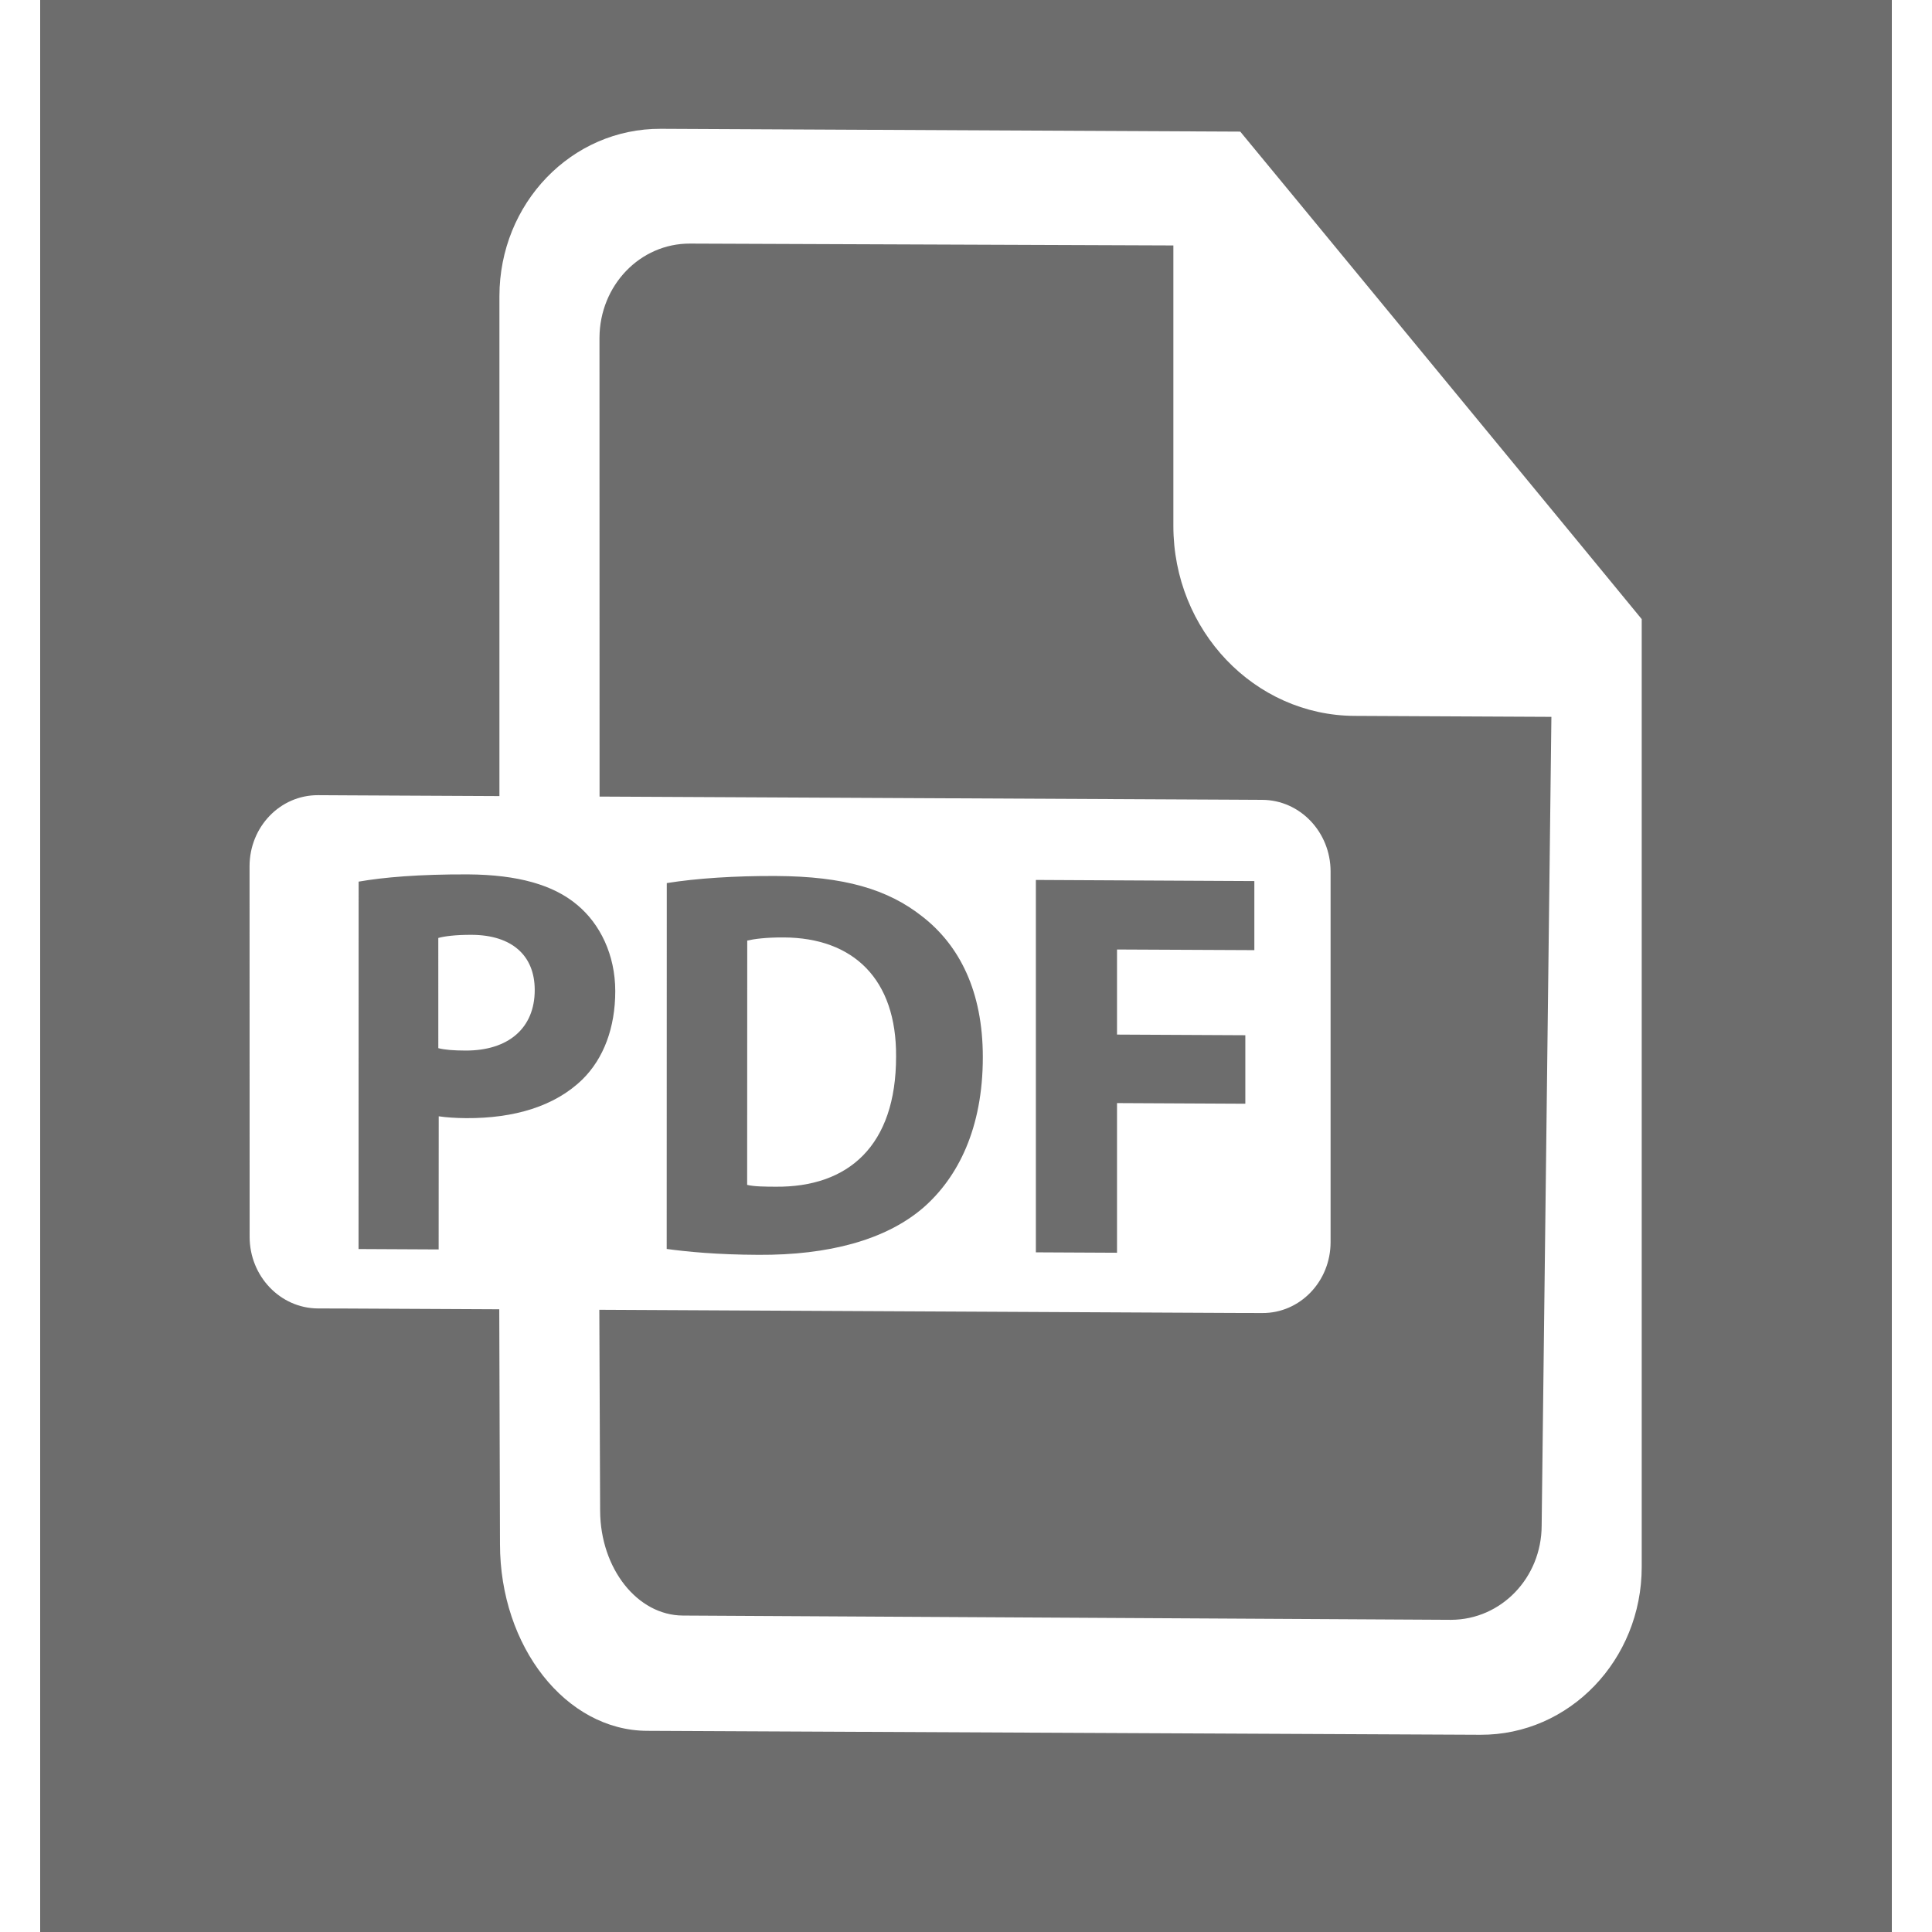
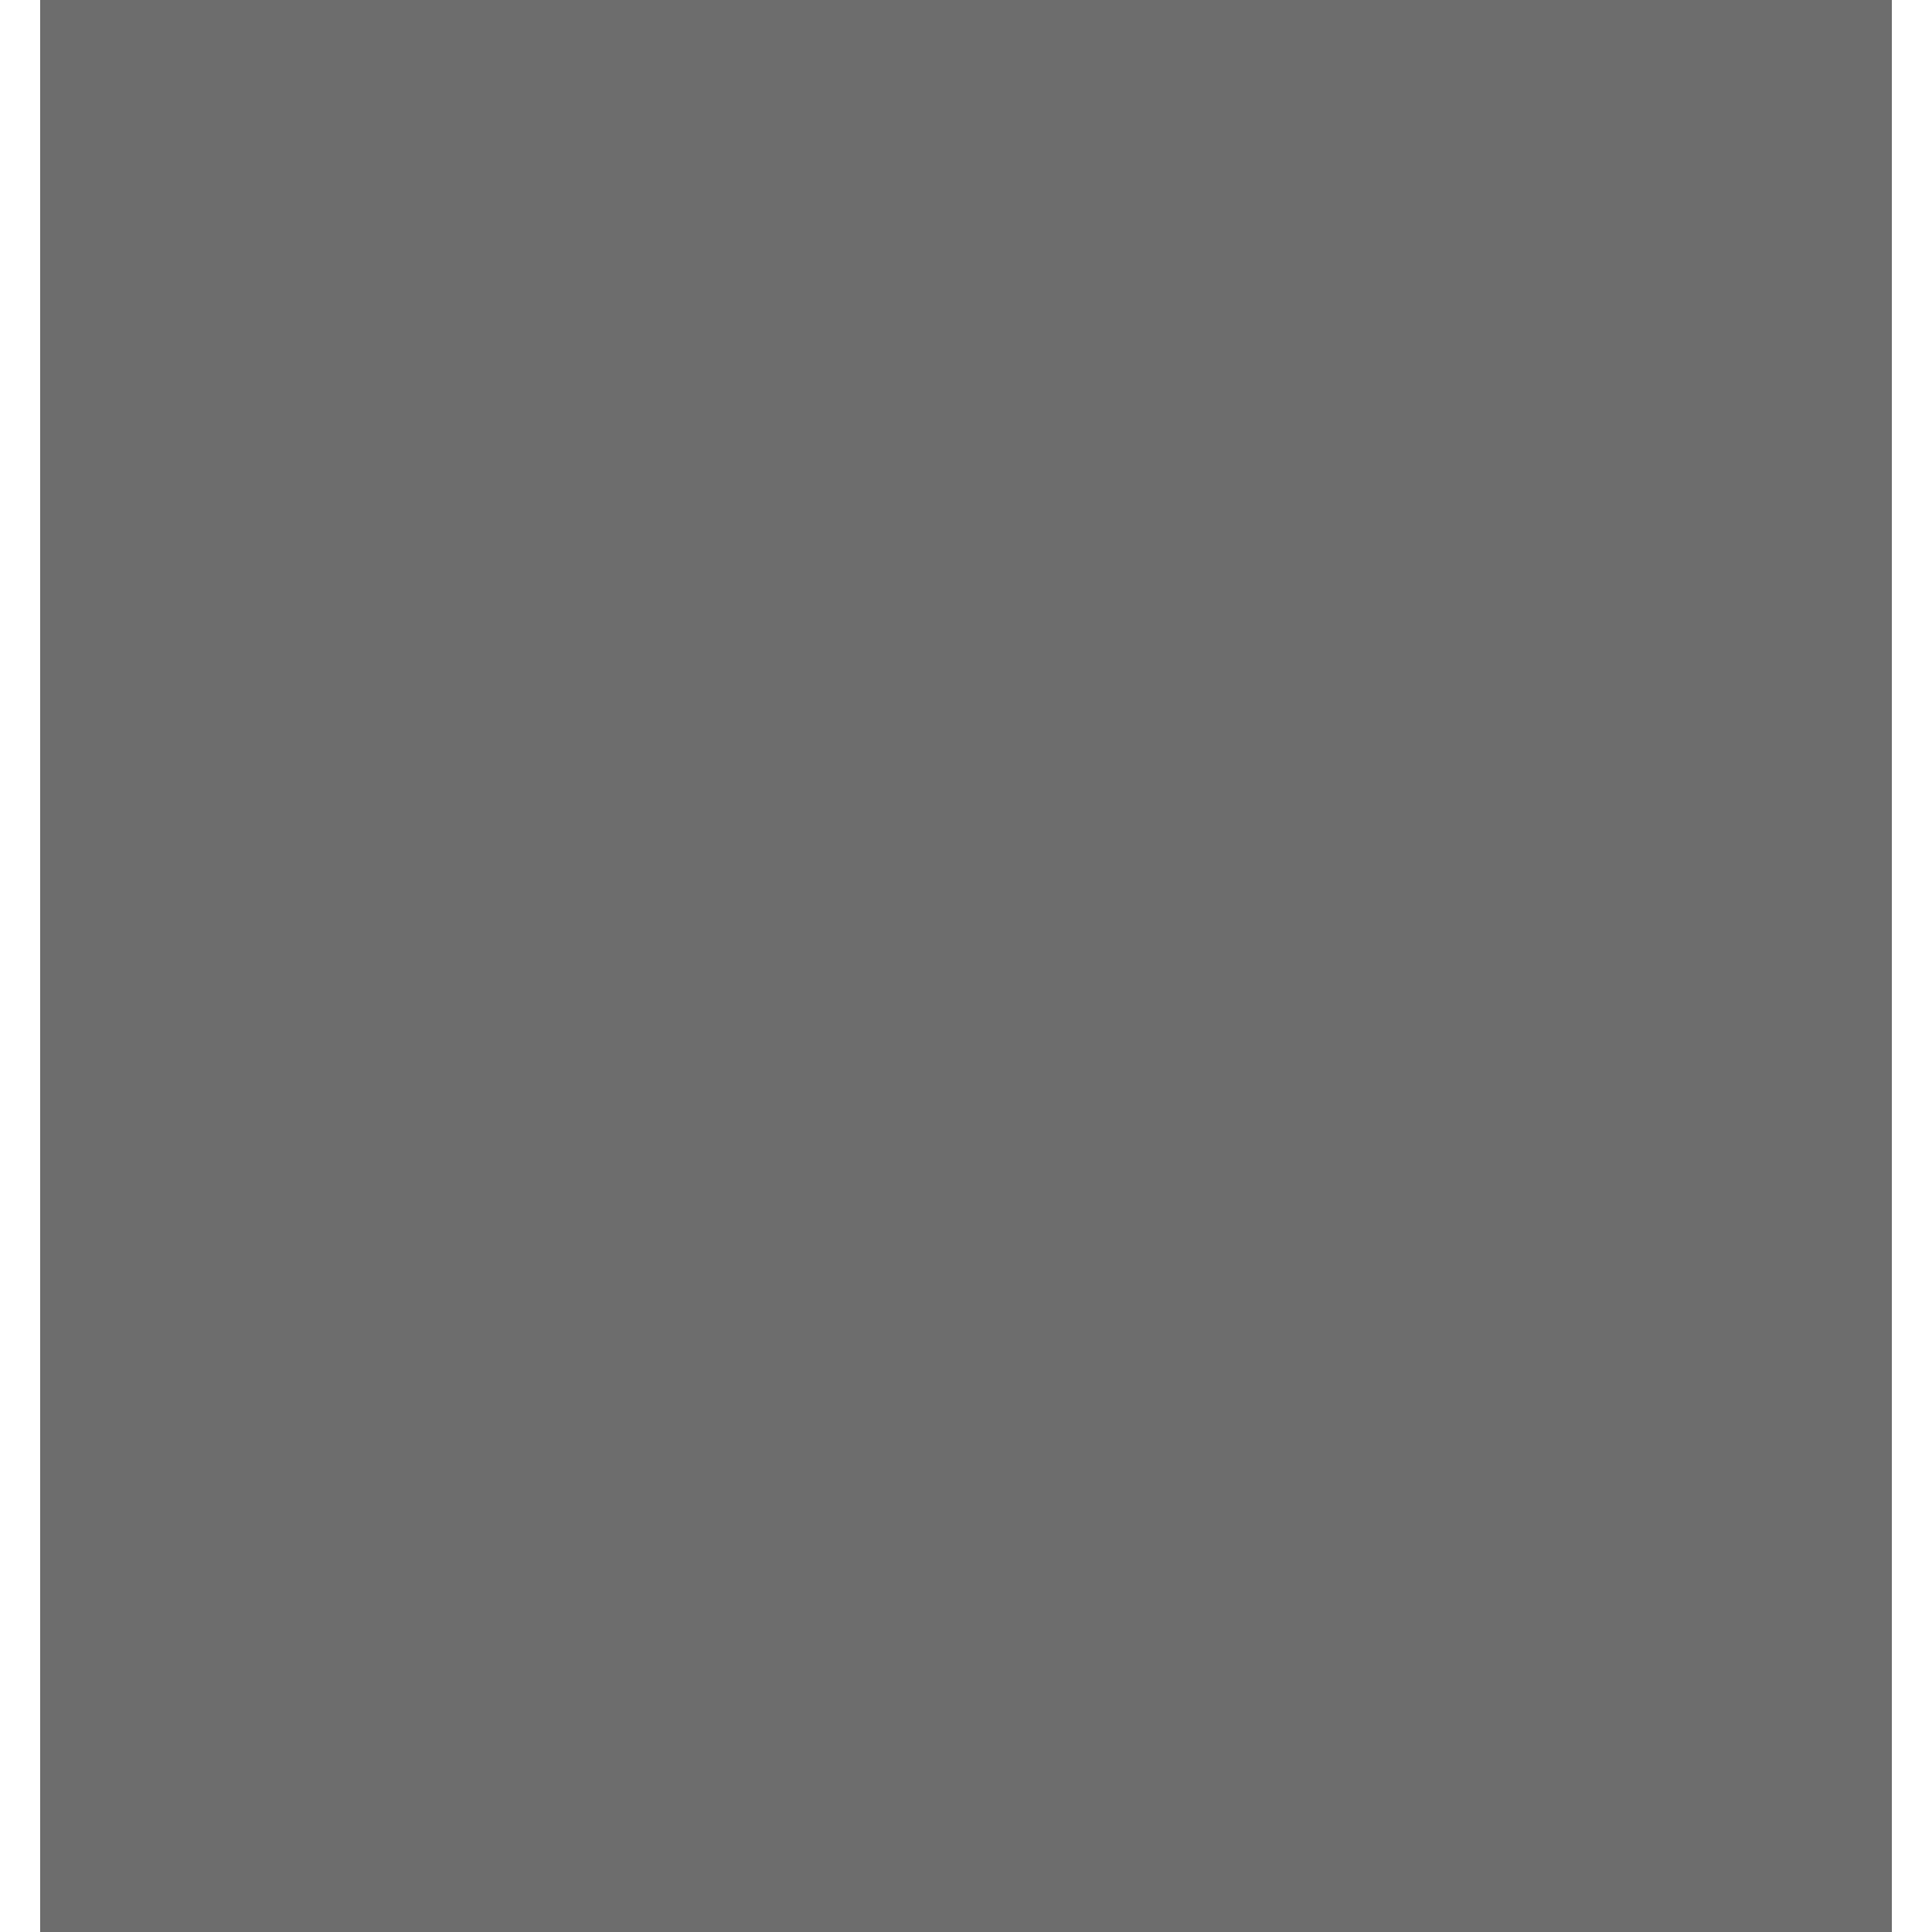
<svg xmlns="http://www.w3.org/2000/svg" width="24" height="24" viewBox="0 0 23 24">
  <rect x="0" y="0" width="23" height="24" fill="#333333" stroke="none" />
  <path d="M 0 0 L 0 24 L 23 24 L 23 0 L 0 0 L 0 0 Z" style="fill: rgb(109, 109, 109);" />
-   <path d="M 6.146 12.293 C 6.144 11.866 5.86 11.612 5.36 11.612 C 5.156 11.612 5.018 11.632 4.945 11.653 L 4.952 13.022 C 5.038 13.043 5.143 13.05 5.288 13.05 C 5.821 13.05 6.149 12.768 6.146 12.293 Z" style="fill: rgb(255, 255, 255);" transform="matrix(1, 0.005, -0.005, 1, 0.058, -0.026)" />
-   <path d="M 9.233 11.645 C 9.009 11.645 8.865 11.666 8.779 11.686 L 8.793 14.721 C 8.879 14.742 9.017 14.742 9.142 14.742 C 10.05 14.748 10.641 14.226 10.635 13.118 C 10.637 12.154 10.095 11.645 9.233 11.645 Z" style="fill: rgb(255, 255, 255);" transform="matrix(1, 0.005, -0.005, 1, 0.062, -0.046)" />
-   <path d="M 15.18 9.936 L 14.816 9.934 L 3.815 9.88 L 3.451 9.878 C 2.981 9.876 2.601 10.27 2.6 10.76 L 2.601 15.364 C 2.601 15.853 2.981 16.252 3.45 16.254 L 3.815 16.255 L 14.815 16.31 L 15.18 16.311 C 15.649 16.314 16.029 15.919 16.029 15.43 L 16.029 10.826 C 16.029 10.336 15.649 9.938 15.18 9.936 Z M 4.409 9.883 L 14.221 9.932 L 4.409 9.883 Z M 11.709 13.132 C 11.709 14.017 11.4 14.626 10.97 15.002 C 10.503 15.404 9.792 15.593 8.923 15.588 C 8.402 15.586 8.033 15.549 7.782 15.515 L 7.783 10.97 C 8.151 10.911 8.633 10.879 9.141 10.882 C 9.984 10.886 10.529 11.046 10.957 11.385 C 11.419 11.744 11.709 12.314 11.709 13.132 Z M 3.954 15.516 L 3.955 10.952 C 4.264 10.898 4.7 10.86 5.313 10.862 C 5.931 10.866 6.373 10.991 6.669 11.24 C 6.953 11.475 7.143 11.86 7.143 12.312 C 7.143 12.766 6.999 13.149 6.735 13.409 C 6.392 13.744 5.885 13.893 5.292 13.89 C 5.161 13.889 5.041 13.881 4.95 13.867 L 4.949 15.521 L 3.954 15.516 L 3.954 15.516 Z M 14.221 16.307 L 4.409 16.258 L 14.221 16.307 Z M 15.082 11.803 L 13.376 11.795 L 13.376 12.852 L 14.97 12.86 L 14.97 13.711 L 13.376 13.703 L 13.376 15.562 L 12.368 15.557 L 12.368 10.931 L 15.082 10.945 L 15.082 11.803 Z M 19.09 6.713 L 15.599 2.474 L 14.907 1.635 L 7.71 1.6 C 6.602 1.594 5.704 2.524 5.704 3.681 L 5.704 9.909 L 6.948 9.915 L 6.947 4.195 C 6.95 3.547 7.45 3.023 8.072 3.026 L 14.076 3.049 L 14.076 6.533 C 14.076 7.831 15.082 8.887 16.327 8.893 L 18.772 8.905 L 18.651 18.953 C 18.649 19.6 18.148 20.12 17.526 20.122 L 7.983 20.069 C 7.416 20.066 6.959 19.484 6.955 18.769 L 6.945 16.26 L 5.702 16.254 L 5.711 19.181 C 5.711 20.457 6.531 21.496 7.537 21.501 L 17.889 21.55 C 18.996 21.555 19.893 20.62 19.894 19.467 L 19.894 7.691 L 19.09 6.713" style="fill: rgb(255, 255, 255);" />
</svg>